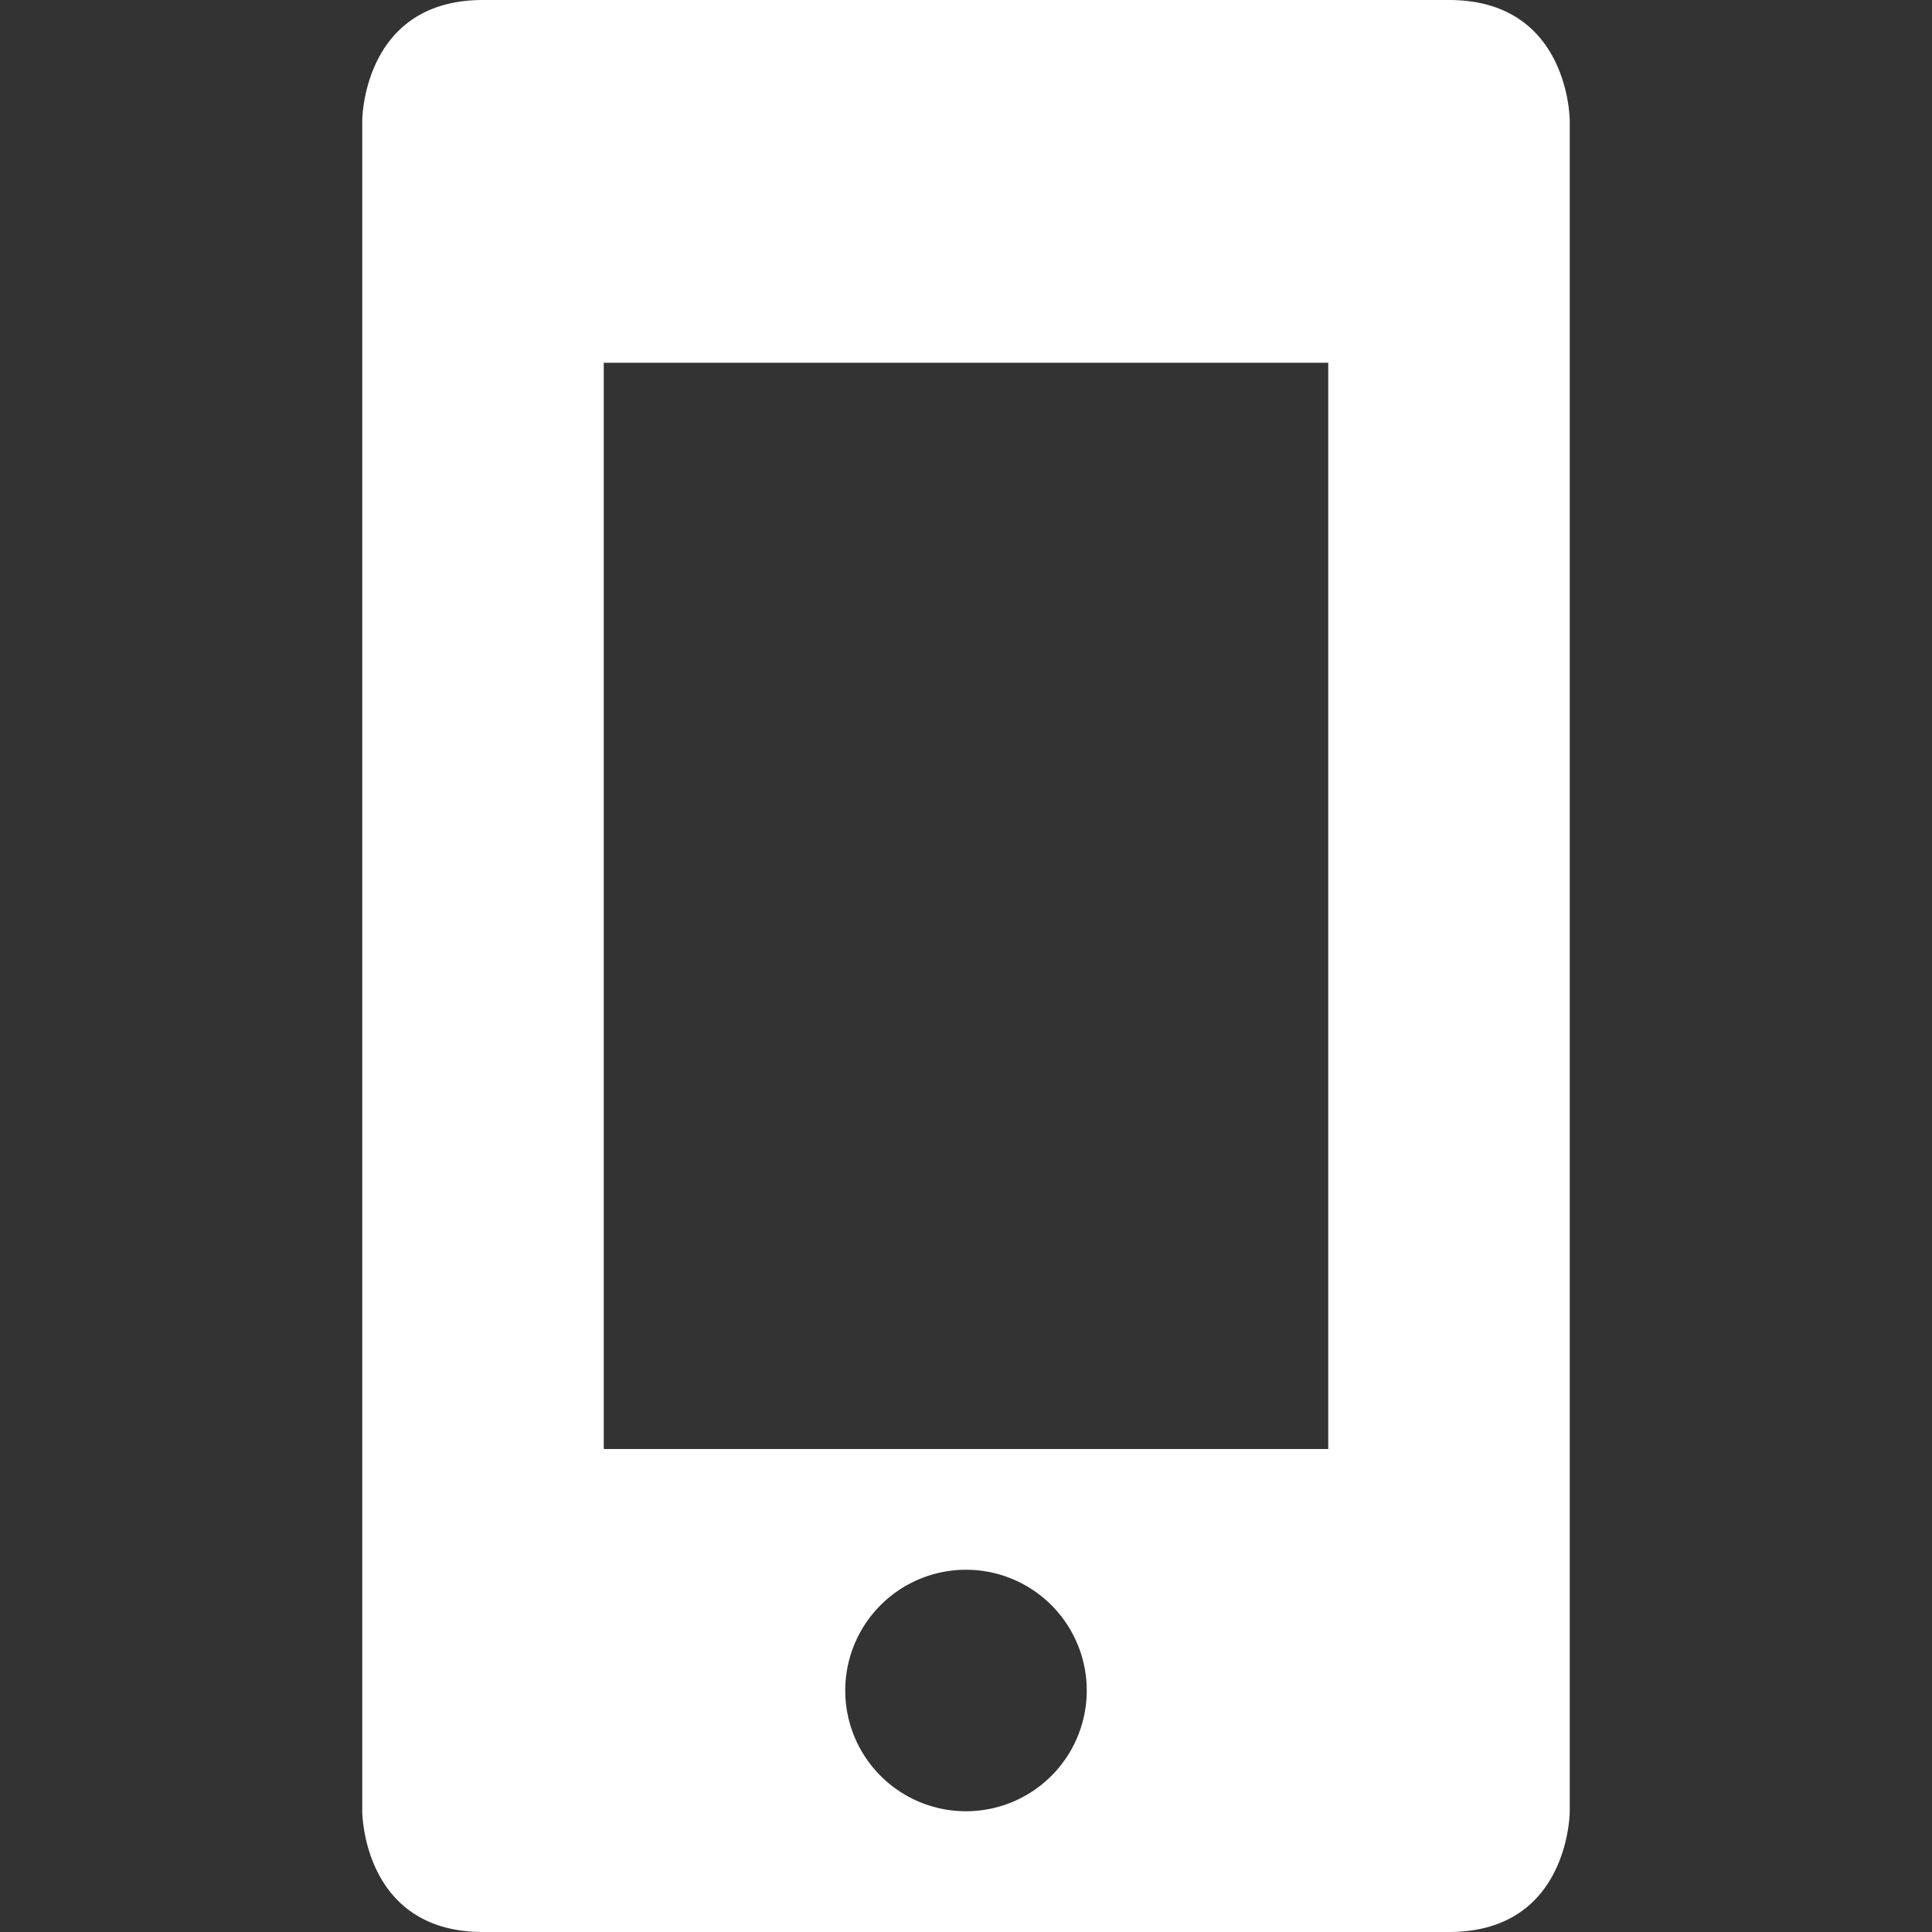
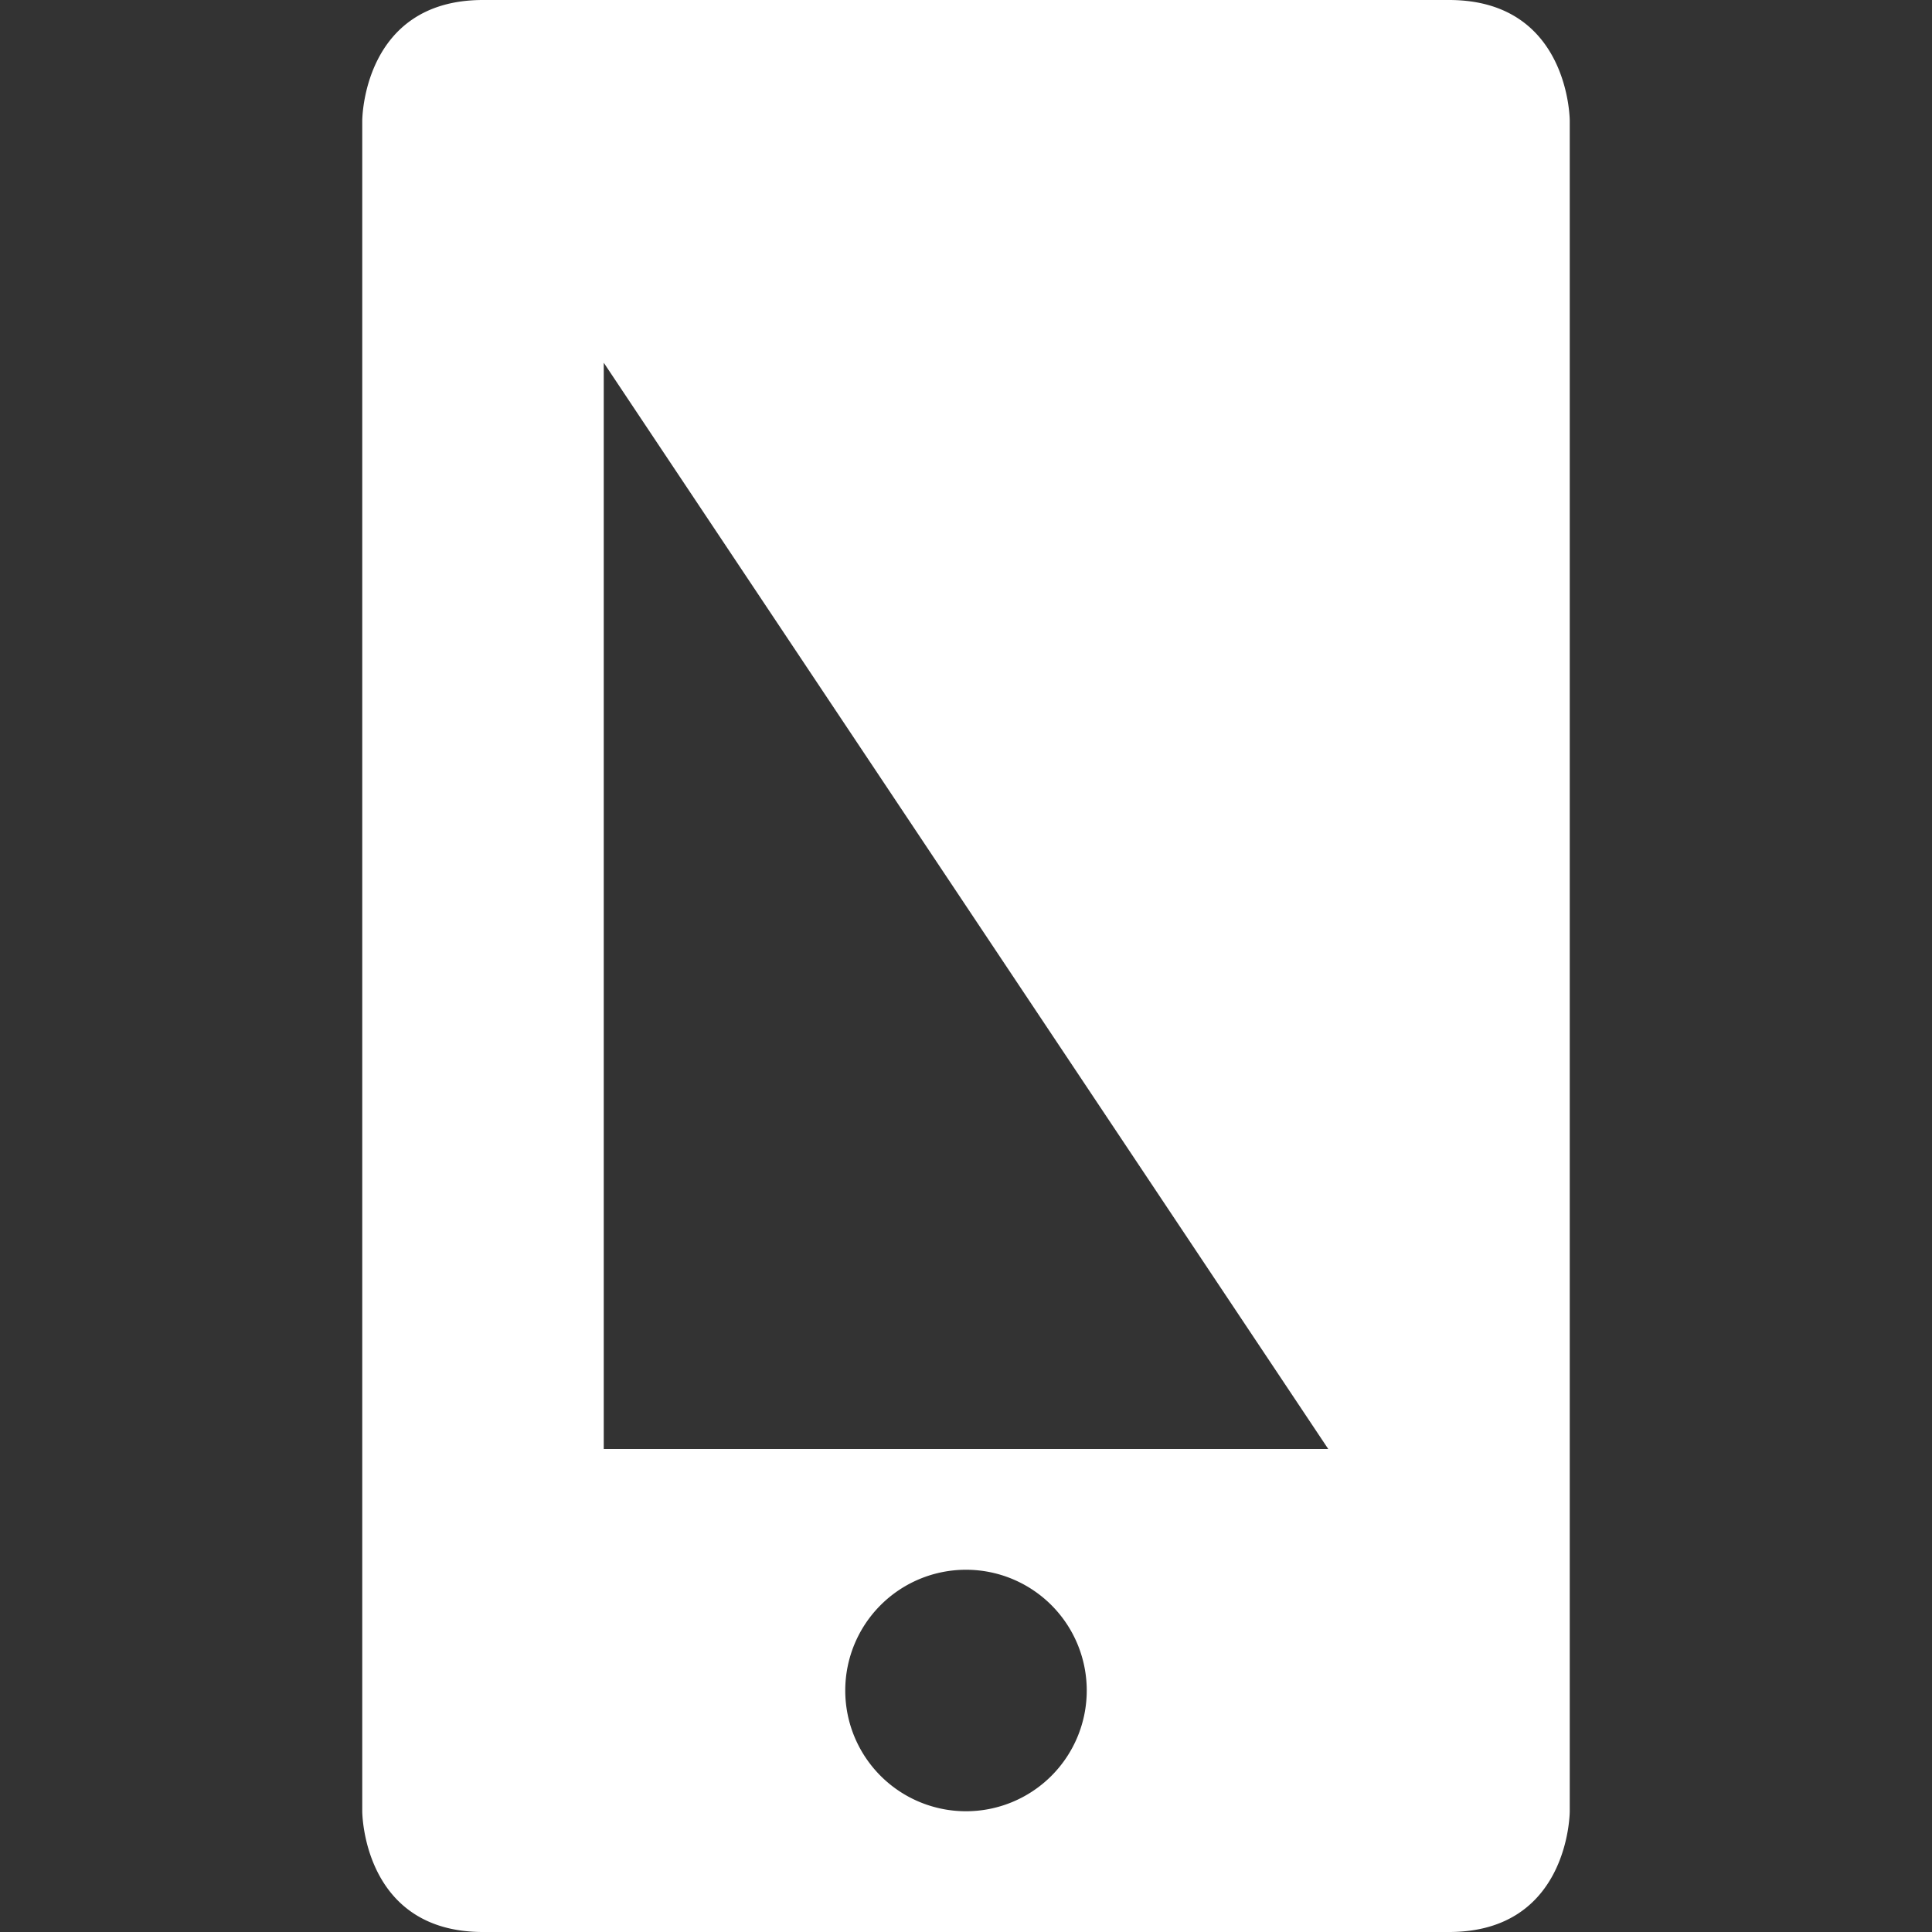
<svg xmlns="http://www.w3.org/2000/svg" width="16" height="16" viewBox="0 0 16 16">
  <rect x="0" y="0" width="16" height="16" fill="#333333" stroke="none" />
  <defs>
    <style id="current-color-scheme" type="text/css">
   .ColorScheme-Text { color:#FFFFFF; } .ColorScheme-Highlight { color:#5294e2; }
  </style>
  </defs>
-   <path style="fill:currentColor" class="ColorScheme-Text" d="M 4 0 C 3 0 3 1 3 1 L 3 15 C 3 15 3 16 4 16 L 12 16 C 13 16 13 15 13 15 L 13 1 C 13 1 13 0 12 0 L 4 0 z M 5 3.004 L 11 3.004 L 11 12 L 5 12 L 5 3.004 z M 8 13 A 1 1 0 0 1 9 14 A 1 1 0 0 1 8 15 A 1 1 0 0 1 7 14 A 1 1 0 0 1 8 13 z" />
+   <path style="fill:currentColor" class="ColorScheme-Text" d="M 4 0 C 3 0 3 1 3 1 L 3 15 C 3 15 3 16 4 16 L 12 16 C 13 16 13 15 13 15 L 13 1 C 13 1 13 0 12 0 L 4 0 z M 5 3.004 L 11 12 L 5 12 L 5 3.004 z M 8 13 A 1 1 0 0 1 9 14 A 1 1 0 0 1 8 15 A 1 1 0 0 1 7 14 A 1 1 0 0 1 8 13 z" />
</svg>